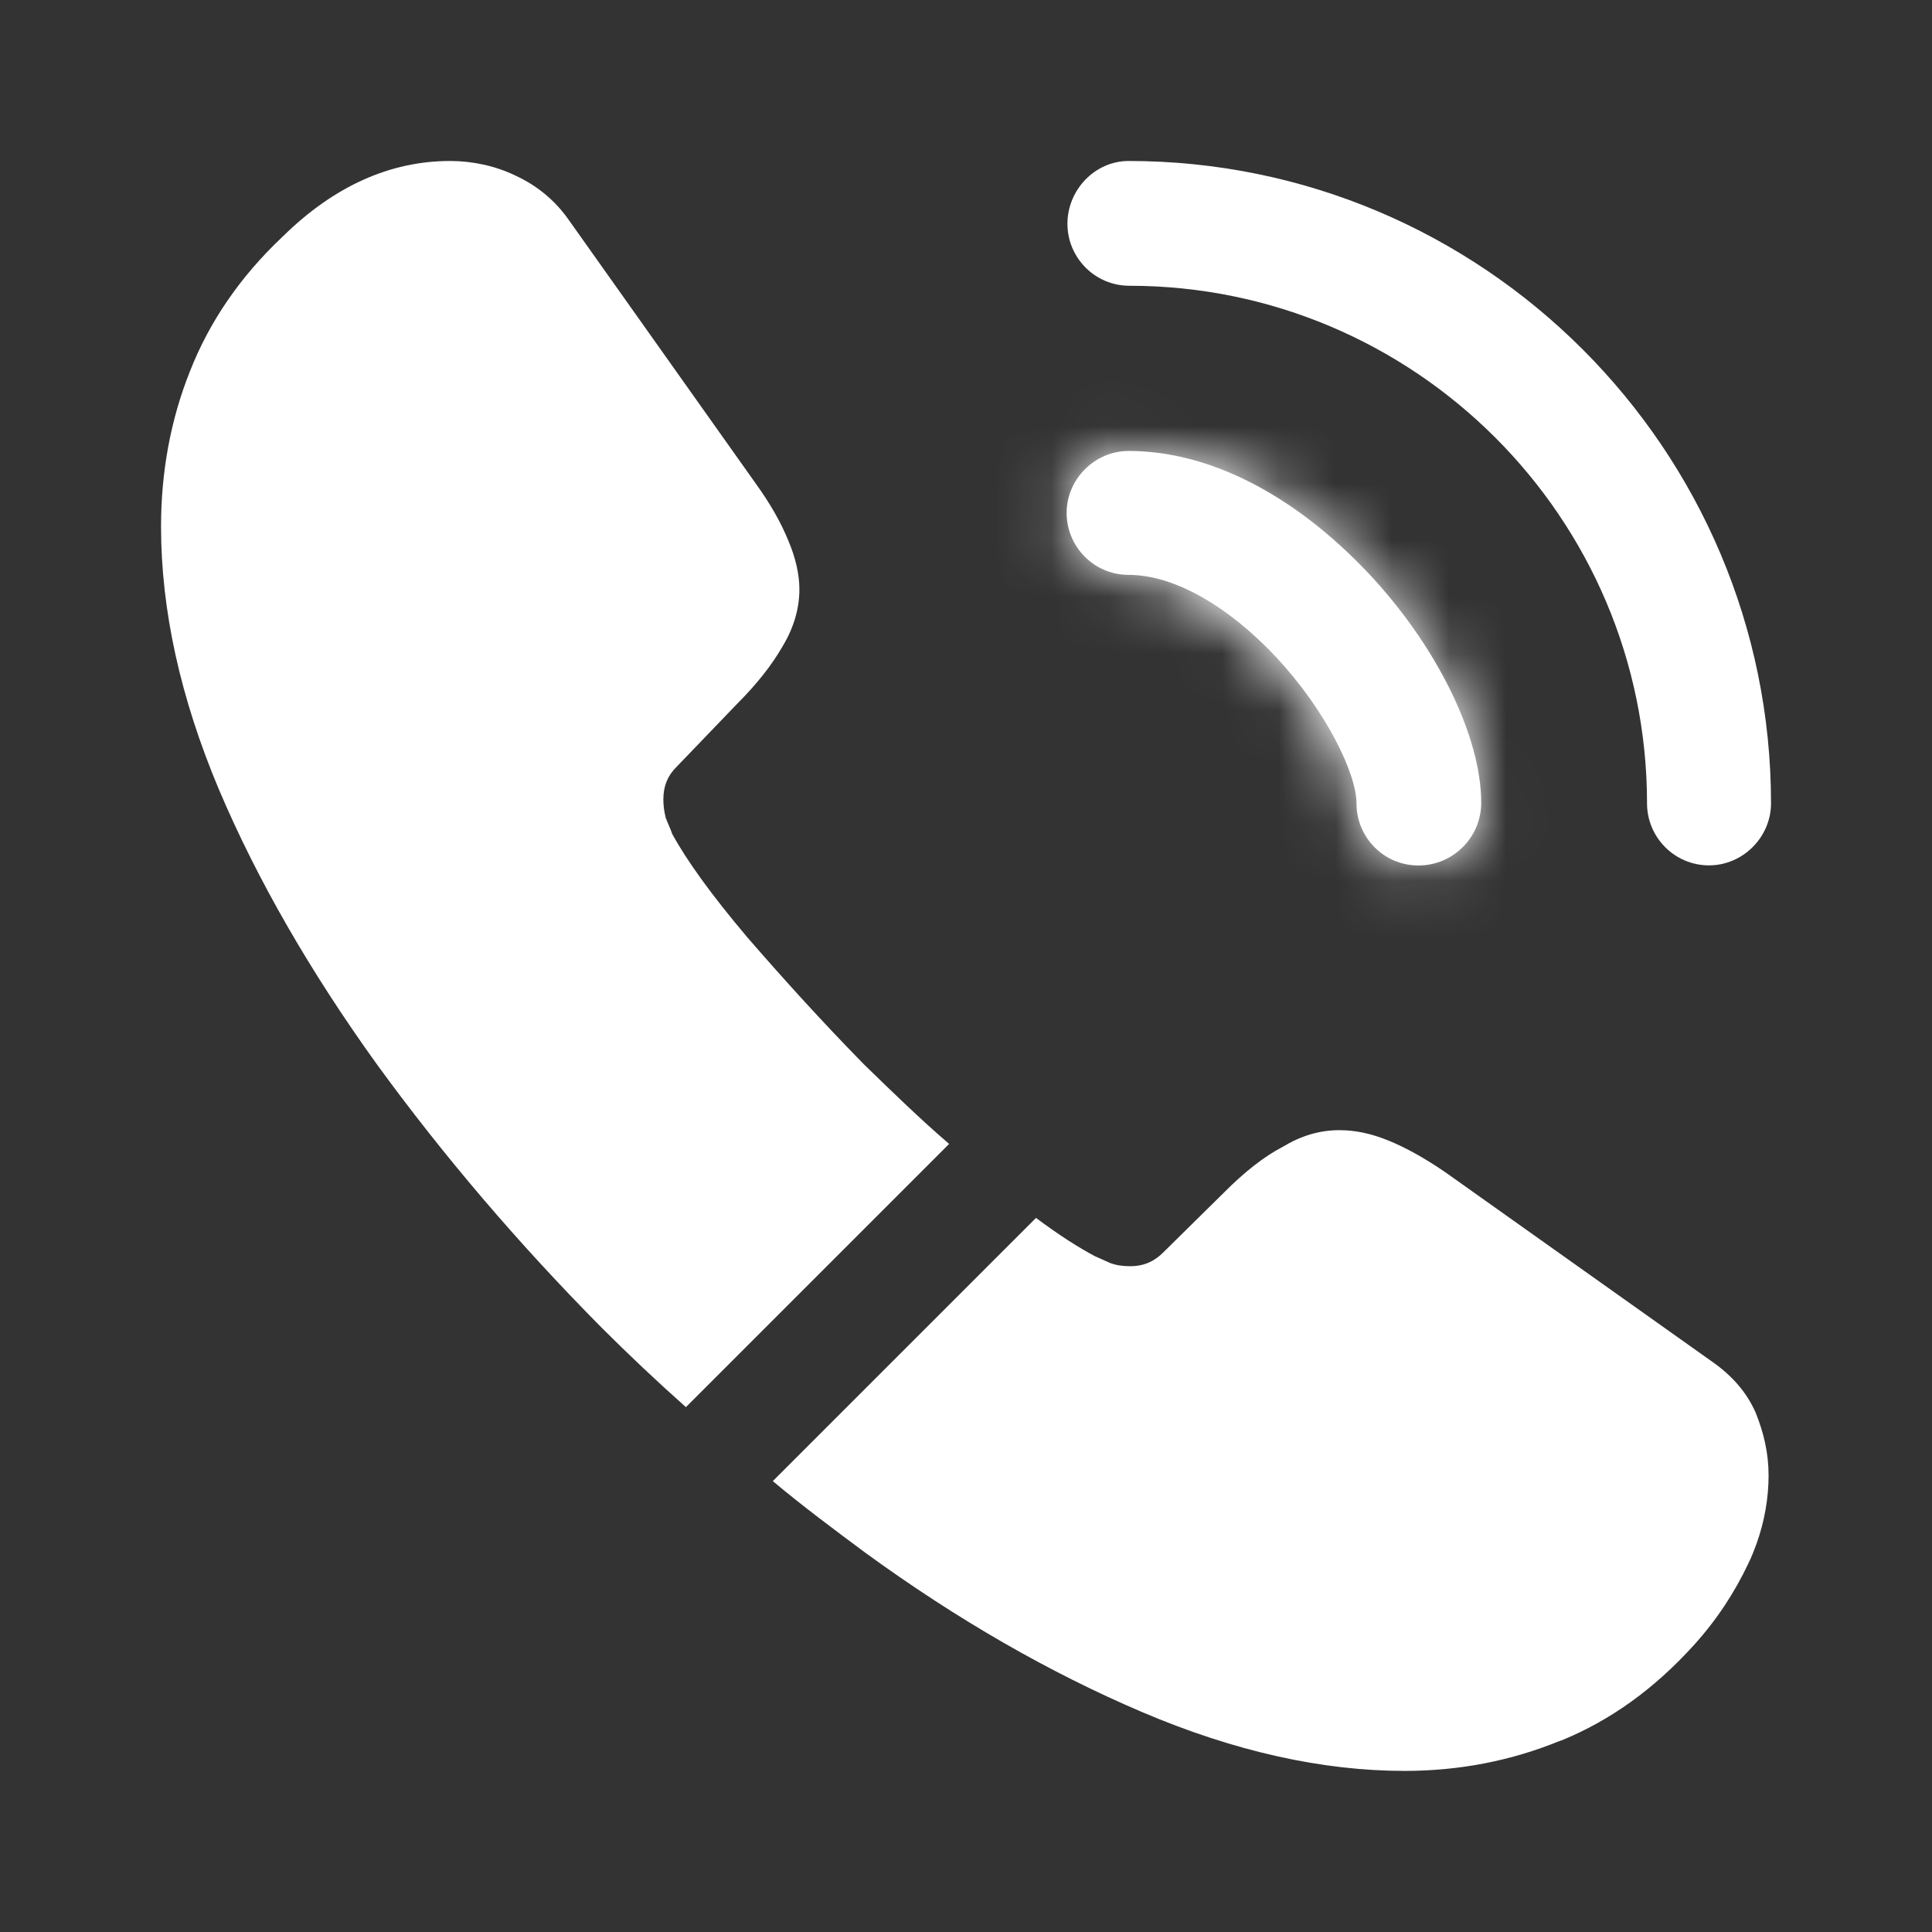
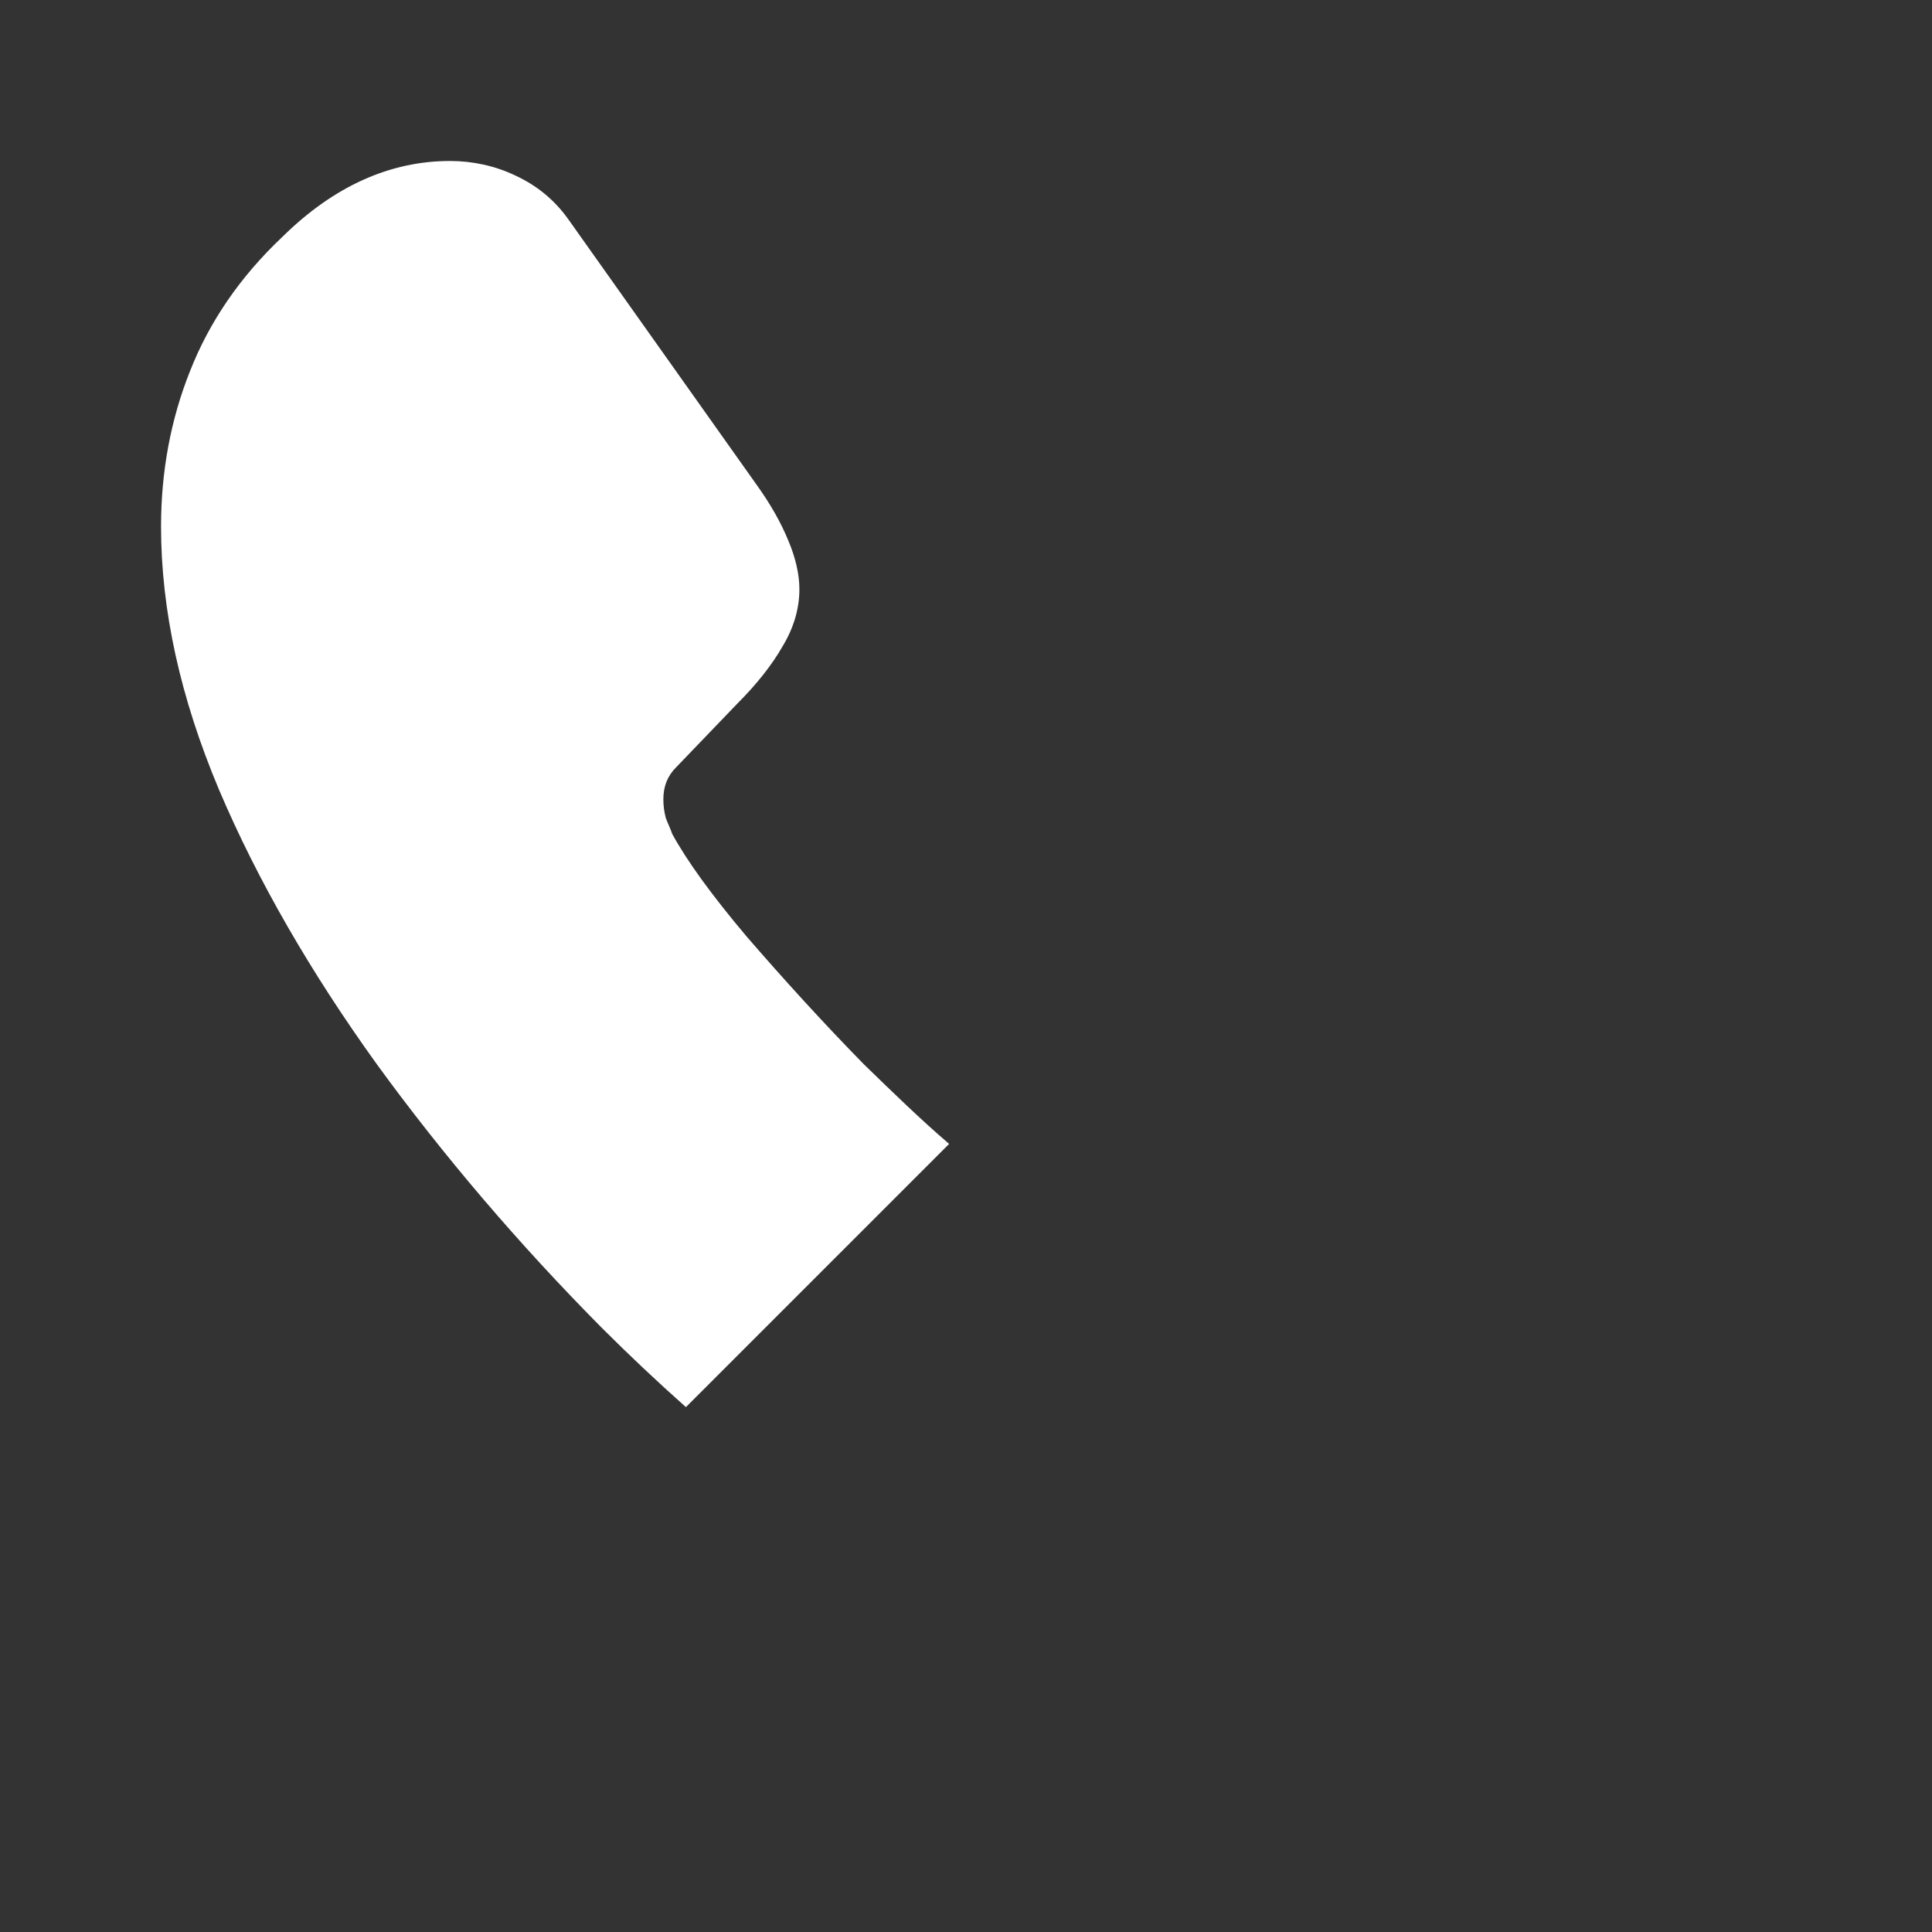
<svg xmlns="http://www.w3.org/2000/svg" width="34" height="34" viewBox="0 0 34 34" fill="none">
  <rect x="0" y="0" width="34" height="34" fill="#333333" stroke="none" />
  <mask id="path-1-inside-1_376_22393" fill="white">
-     <path d="M24.962 15.231C24.353 15.231 23.872 14.736 23.872 14.14C23.872 13.616 23.347 12.525 22.469 11.576C21.605 10.655 20.656 10.117 19.862 10.117C19.253 10.117 18.771 9.621 18.771 9.026C18.771 8.431 19.267 7.936 19.862 7.936C21.279 7.936 22.767 8.701 24.07 10.075C25.288 11.364 26.067 12.965 26.067 14.126C26.067 14.736 25.572 15.231 24.962 15.231Z" />
-   </mask>
-   <path d="M24.962 15.231C24.353 15.231 23.872 14.736 23.872 14.14C23.872 13.616 23.347 12.525 22.469 11.576C21.605 10.655 20.656 10.117 19.862 10.117C19.253 10.117 18.771 9.621 18.771 9.026C18.771 8.431 19.267 7.936 19.862 7.936C21.279 7.936 22.767 8.701 24.07 10.075C25.288 11.364 26.067 12.965 26.067 14.126C26.067 14.736 25.572 15.231 24.962 15.231Z" fill="white" />
+     </mask>
  <path d="M22.469 11.576L24.671 9.539L24.664 9.531L24.657 9.523L22.469 11.576ZM24.07 10.075L26.25 8.014L26.247 8.01L24.07 10.075ZM24.962 15.231V12.231C26.035 12.231 26.872 13.104 26.872 14.14H23.872H20.872C20.872 16.367 22.671 18.231 24.962 18.231V15.231ZM23.872 14.14H26.872C26.872 13.127 26.454 12.189 26.154 11.619C25.79 10.93 25.288 10.206 24.671 9.539L22.469 11.576L20.267 13.614C20.529 13.896 20.727 14.192 20.846 14.417C20.874 14.47 20.894 14.513 20.908 14.545C20.922 14.578 20.927 14.593 20.927 14.591C20.926 14.591 20.915 14.558 20.903 14.496C20.892 14.439 20.872 14.315 20.872 14.14H23.872ZM22.469 11.576L24.657 9.523C23.569 8.365 21.88 7.117 19.862 7.117V10.117V13.117C19.723 13.117 19.636 13.094 19.613 13.087C19.589 13.08 19.609 13.083 19.67 13.117C19.798 13.189 20.016 13.346 20.281 13.629L22.469 11.576ZM19.862 10.117V7.117C20.935 7.117 21.771 7.99 21.771 9.026H18.771H15.771C15.771 11.253 17.571 13.117 19.862 13.117V10.117ZM18.771 9.026H21.771C21.771 10.088 20.924 10.935 19.862 10.935V7.936V4.936C17.61 4.936 15.771 6.775 15.771 9.026H18.771ZM19.862 7.936V10.935C20.192 10.935 20.945 11.139 21.893 12.139L24.07 10.075L26.247 8.01C24.588 6.262 22.366 4.936 19.862 4.936V7.936ZM24.07 10.075L21.889 12.135C22.301 12.571 22.624 13.047 22.833 13.471C23.058 13.931 23.067 14.158 23.067 14.126H26.067H29.067C29.067 11.896 27.742 9.592 26.25 8.014L24.07 10.075ZM26.067 14.126H23.067C23.067 13.079 23.915 12.231 24.962 12.231V15.231V18.231C27.228 18.231 29.067 16.392 29.067 14.126H26.067Z" fill="white" mask="url(#path-1-inside-1_376_22393)" />
-   <path d="M30.076 15.229C29.467 15.229 28.985 14.733 28.985 14.138C28.985 9.109 24.891 5.029 19.876 5.029C19.267 5.029 18.785 4.533 18.785 3.938C18.785 3.343 19.267 2.833 19.862 2.833C26.095 2.833 31.167 7.905 31.167 14.138C31.167 14.733 30.671 15.229 30.076 15.229Z" fill="white" />
  <path d="M16.703 20.131L12.071 24.763C11.561 24.31 11.065 23.842 10.583 23.36C9.124 21.887 7.806 20.343 6.631 18.728C5.469 17.113 4.534 15.498 3.854 13.897C3.174 12.282 2.834 10.738 2.834 9.265C2.834 8.301 3.004 7.381 3.344 6.531C3.684 5.666 4.222 4.873 4.973 4.165C5.88 3.272 6.871 2.833 7.92 2.833C8.316 2.833 8.713 2.918 9.067 3.088C9.436 3.258 9.761 3.513 10.017 3.881L13.303 8.514C13.558 8.868 13.742 9.194 13.87 9.506C13.997 9.803 14.068 10.101 14.068 10.37C14.068 10.71 13.969 11.05 13.771 11.376C13.586 11.701 13.317 12.041 12.977 12.381L11.901 13.501C11.745 13.656 11.674 13.841 11.674 14.067C11.674 14.181 11.688 14.28 11.716 14.393C11.759 14.506 11.802 14.591 11.83 14.676C12.085 15.144 12.524 15.753 13.147 16.49C13.785 17.226 14.465 17.977 15.201 18.728C15.711 19.224 16.207 19.706 16.703 20.131Z" fill="white" />
-   <path d="M31.124 25.966C31.124 26.363 31.053 26.774 30.911 27.17C30.869 27.284 30.826 27.397 30.77 27.51C30.529 28.02 30.217 28.502 29.806 28.955C29.112 29.72 28.347 30.273 27.483 30.627C27.469 30.627 27.455 30.641 27.44 30.641C26.605 30.981 25.698 31.165 24.72 31.165C23.275 31.165 21.731 30.825 20.102 30.131C18.473 29.437 16.844 28.502 15.229 27.326C14.676 26.915 14.124 26.505 13.6 26.065L18.232 21.433C18.629 21.73 18.983 21.957 19.28 22.113C19.351 22.141 19.436 22.184 19.535 22.226C19.649 22.269 19.762 22.283 19.89 22.283C20.13 22.283 20.315 22.198 20.47 22.042L21.547 20.98C21.901 20.625 22.241 20.356 22.567 20.186C22.893 19.988 23.219 19.889 23.573 19.889C23.842 19.889 24.125 19.945 24.437 20.073C24.749 20.2 25.075 20.384 25.429 20.625L30.118 23.954C30.486 24.209 30.741 24.507 30.897 24.861C31.039 25.215 31.124 25.57 31.124 25.966Z" fill="white" />
</svg>